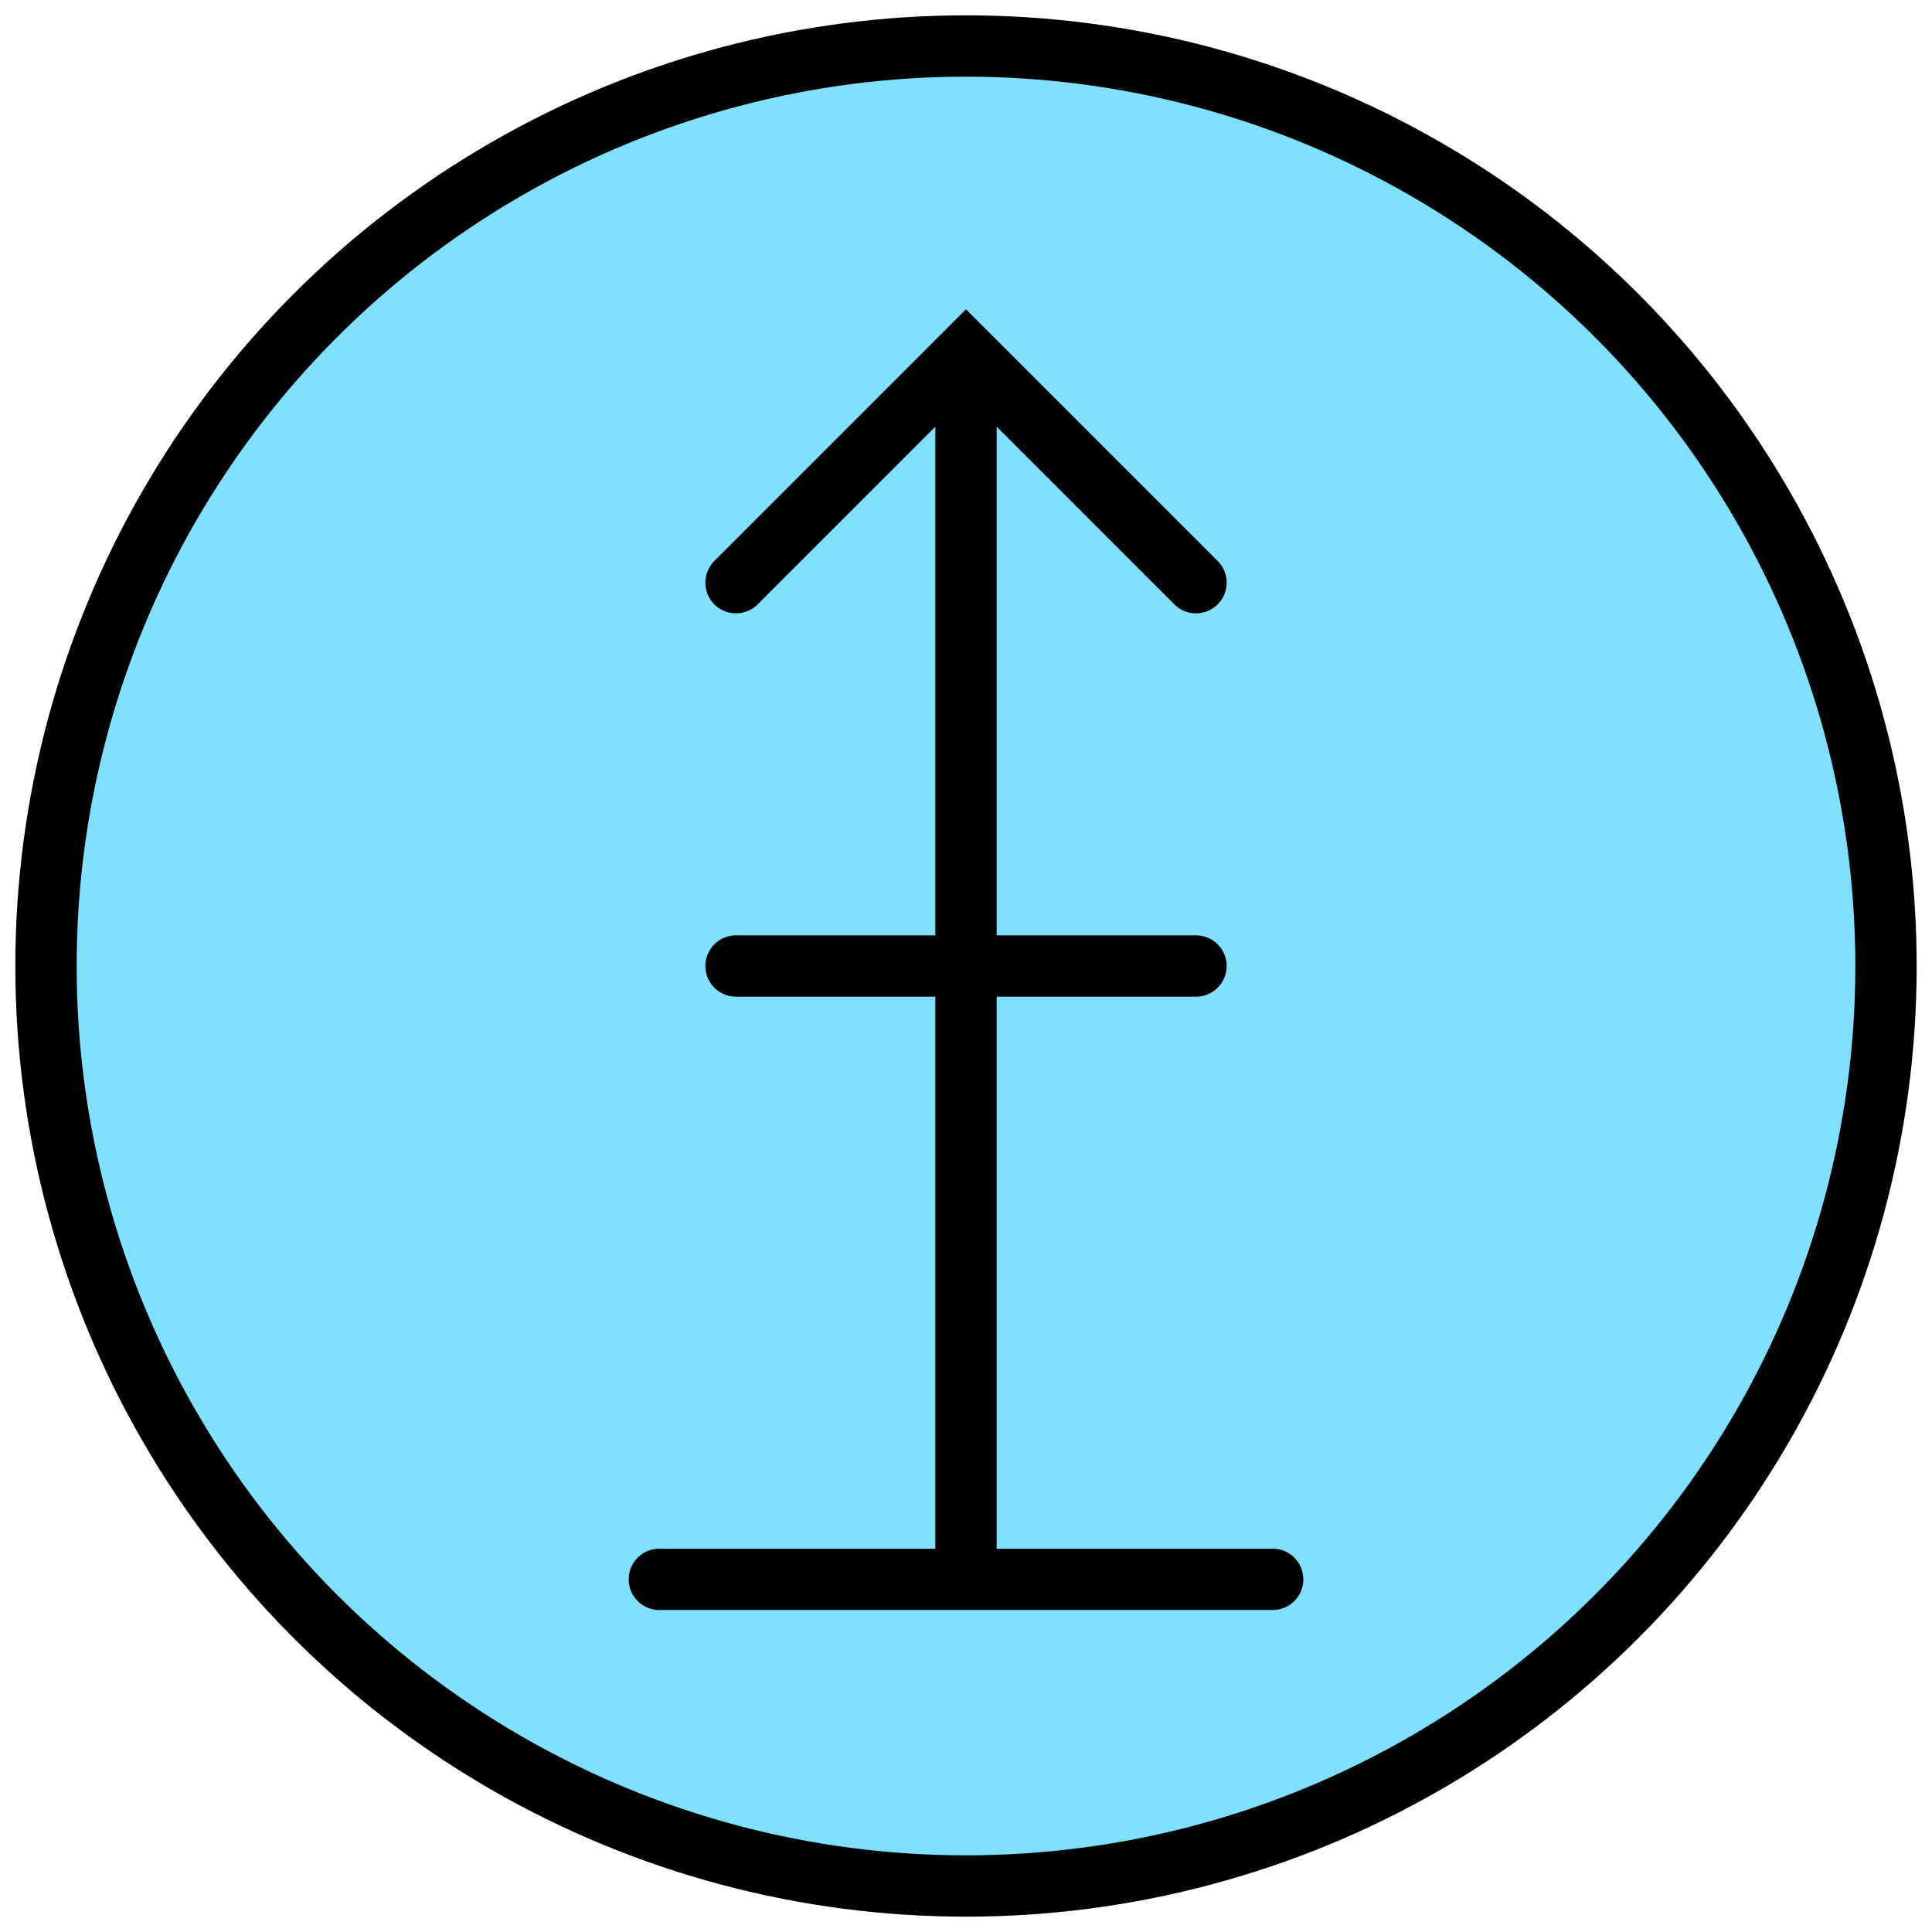
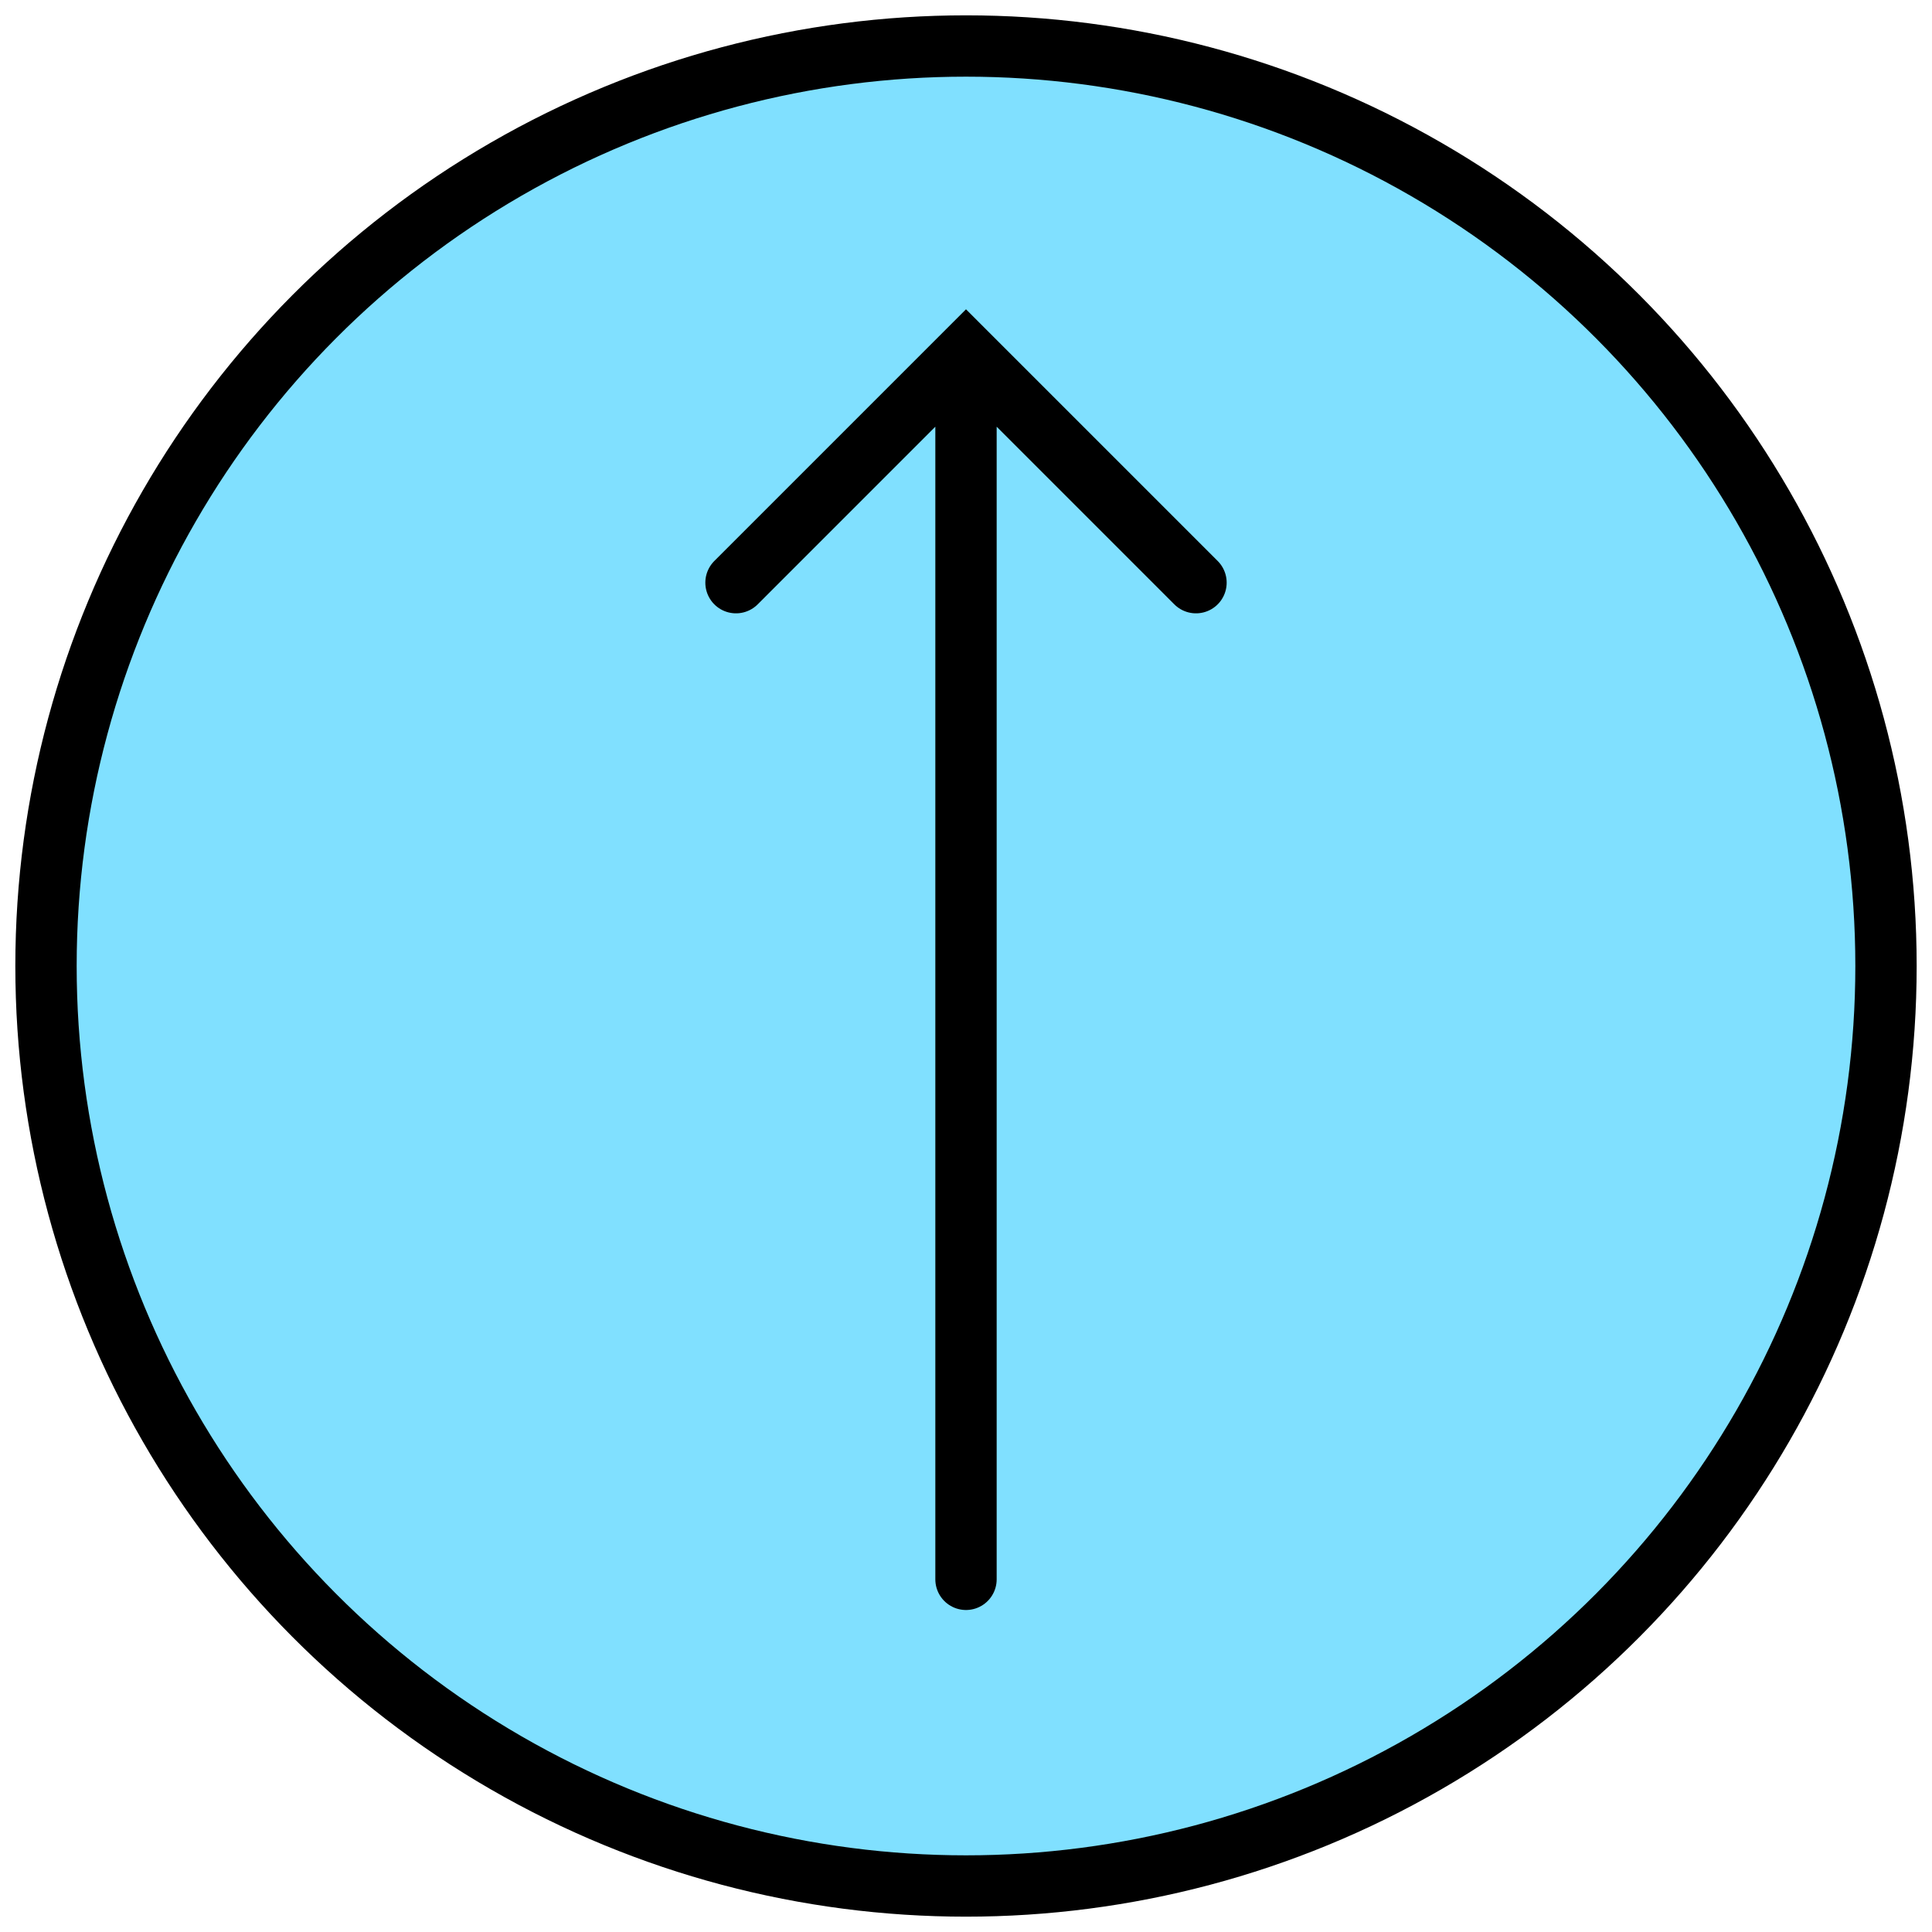
<svg xmlns="http://www.w3.org/2000/svg" width="126.0" height="126.0" viewBox="37.0 37.0 126.0 126.0">
  <circle cx="100" cy="100" r="60" fill="rgb(128, 224, 255)" stroke="rgb(0, 0, 0)" stroke-width="4.0" stroke-linecap="round" />
-   <path d="m 100,60 0,80 M 85,75 100,60 115,75 M 80,140 120,140" fill="none" stroke="rgb(0, 0, 0)" stroke-width="4.0" stroke-linecap="round" />
-   <path d="m 85,100 30,0" fill="none" stroke="rgb(0, 0, 0)" stroke-width="4.0" stroke-linecap="round" />
+   <path d="m 100,60 0,80 M 85,75 100,60 115,75 " fill="none" stroke="rgb(0, 0, 0)" stroke-width="4.0" stroke-linecap="round" />
</svg>